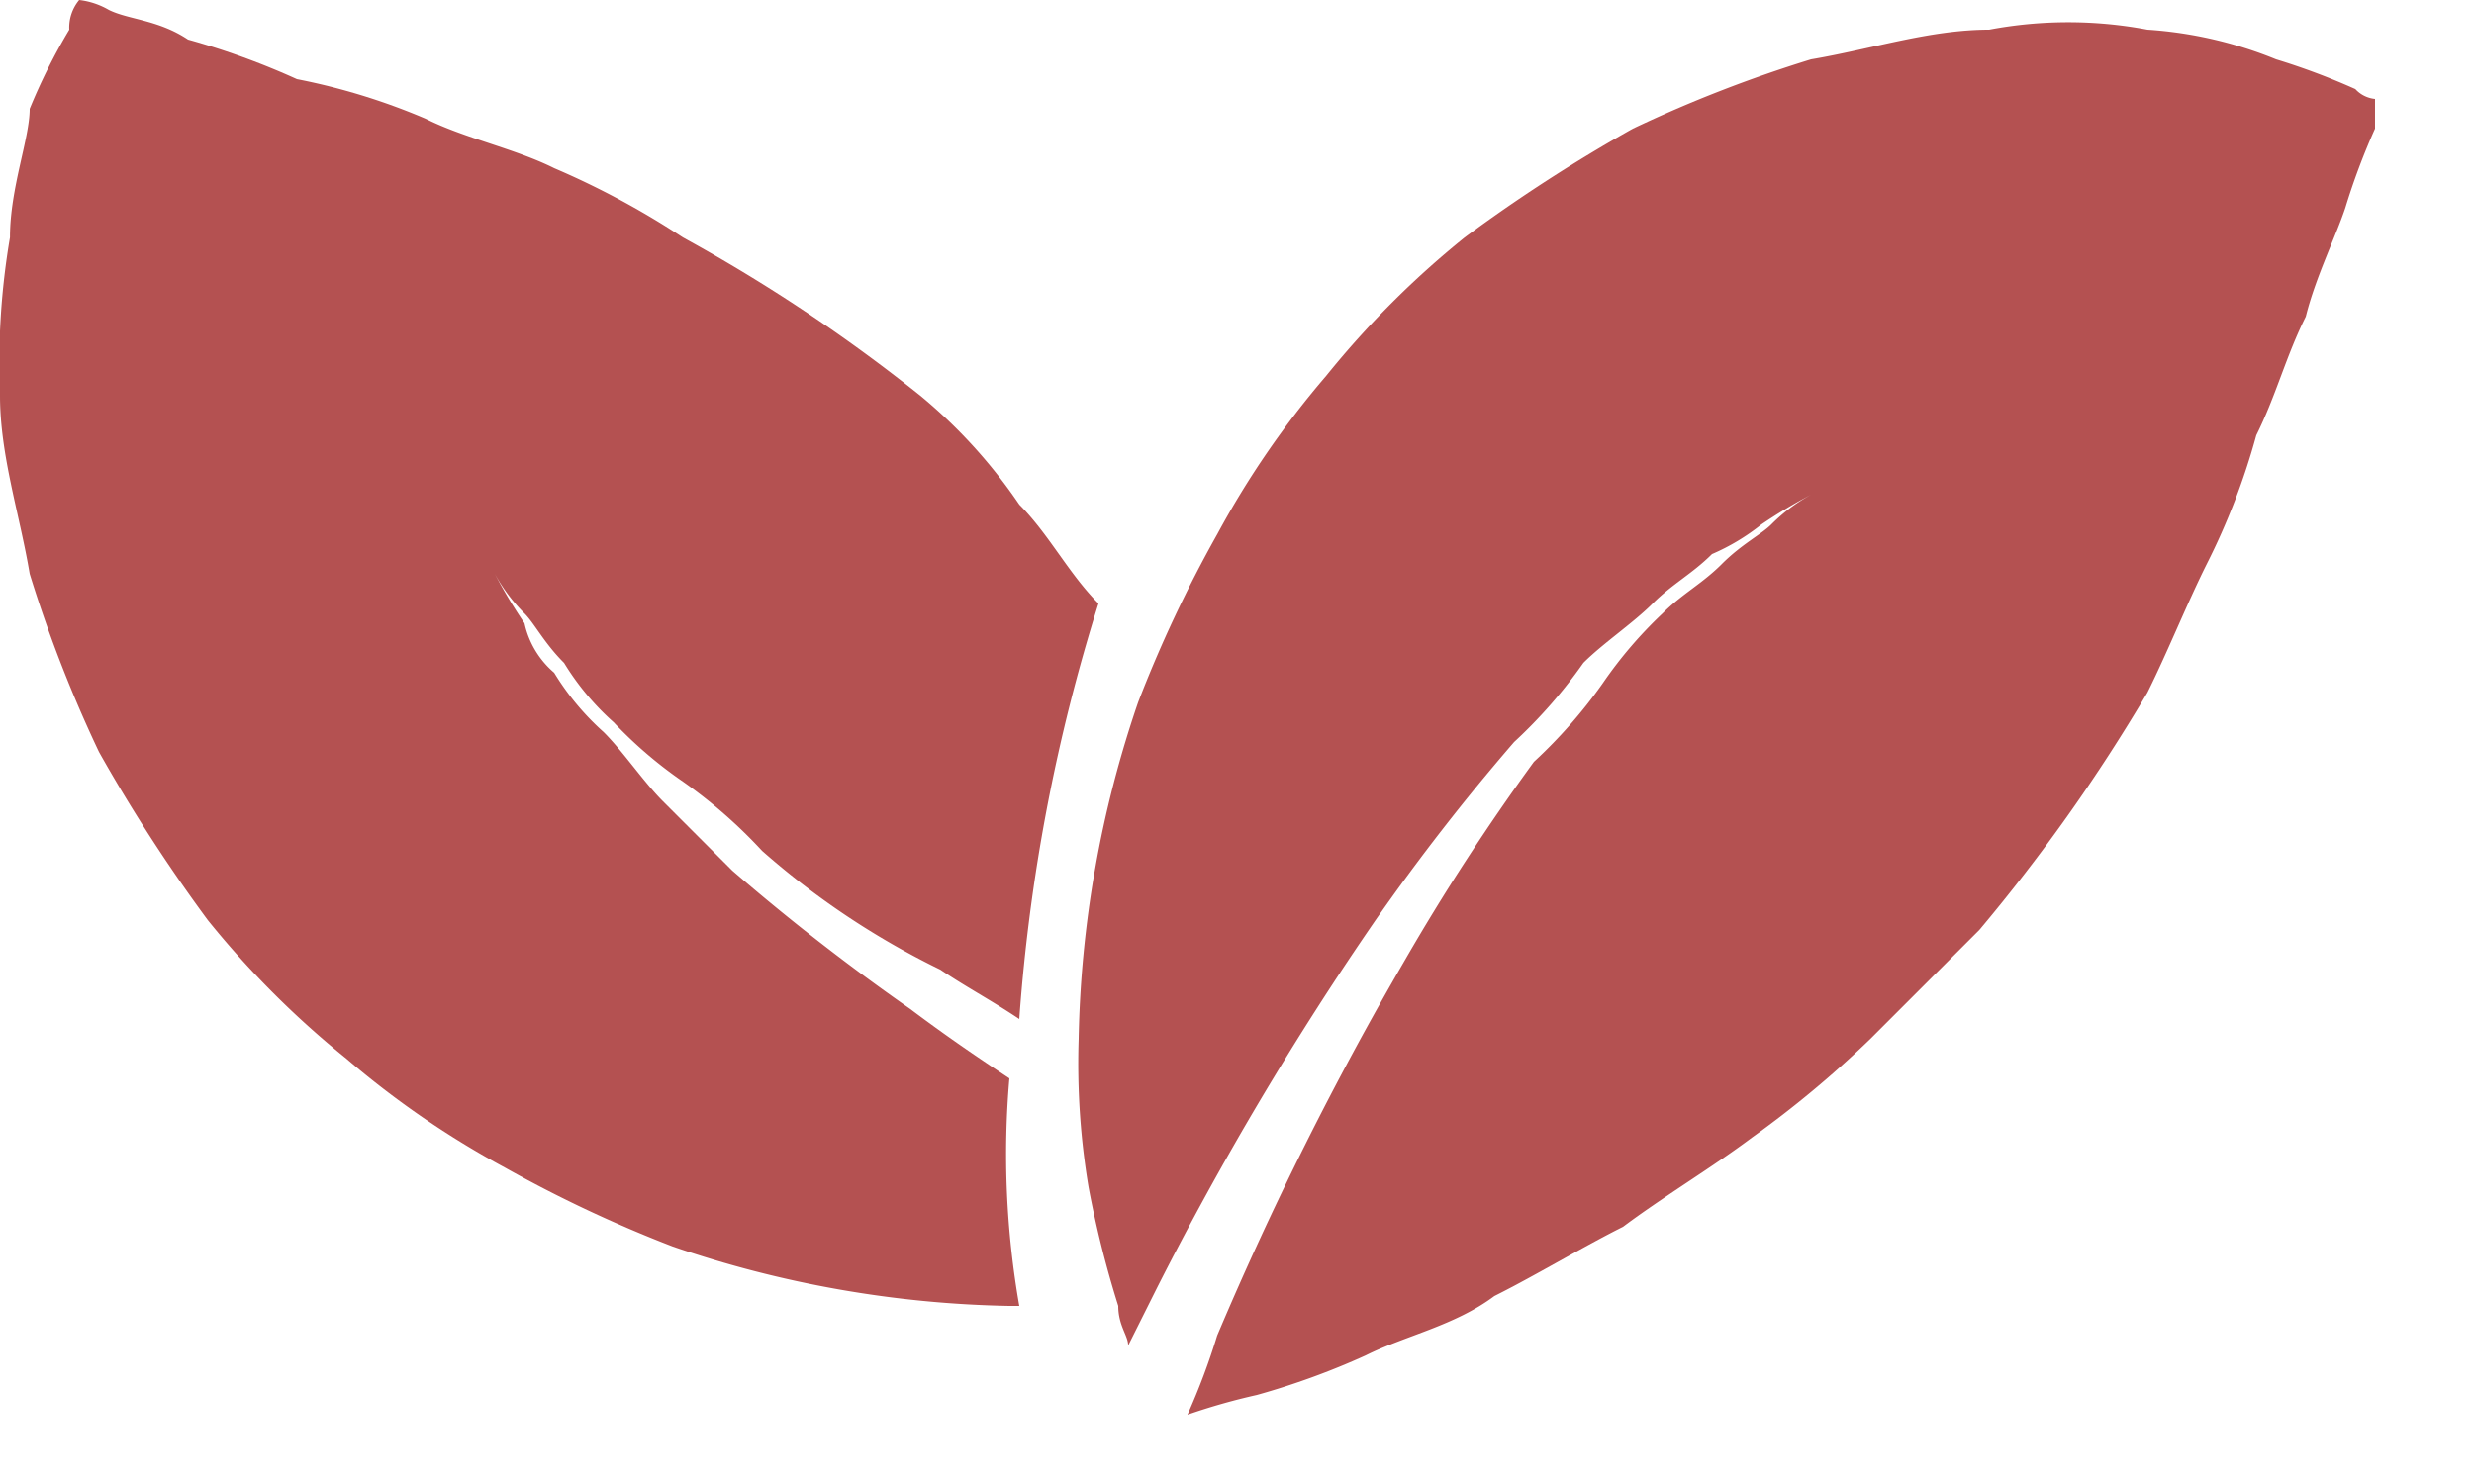
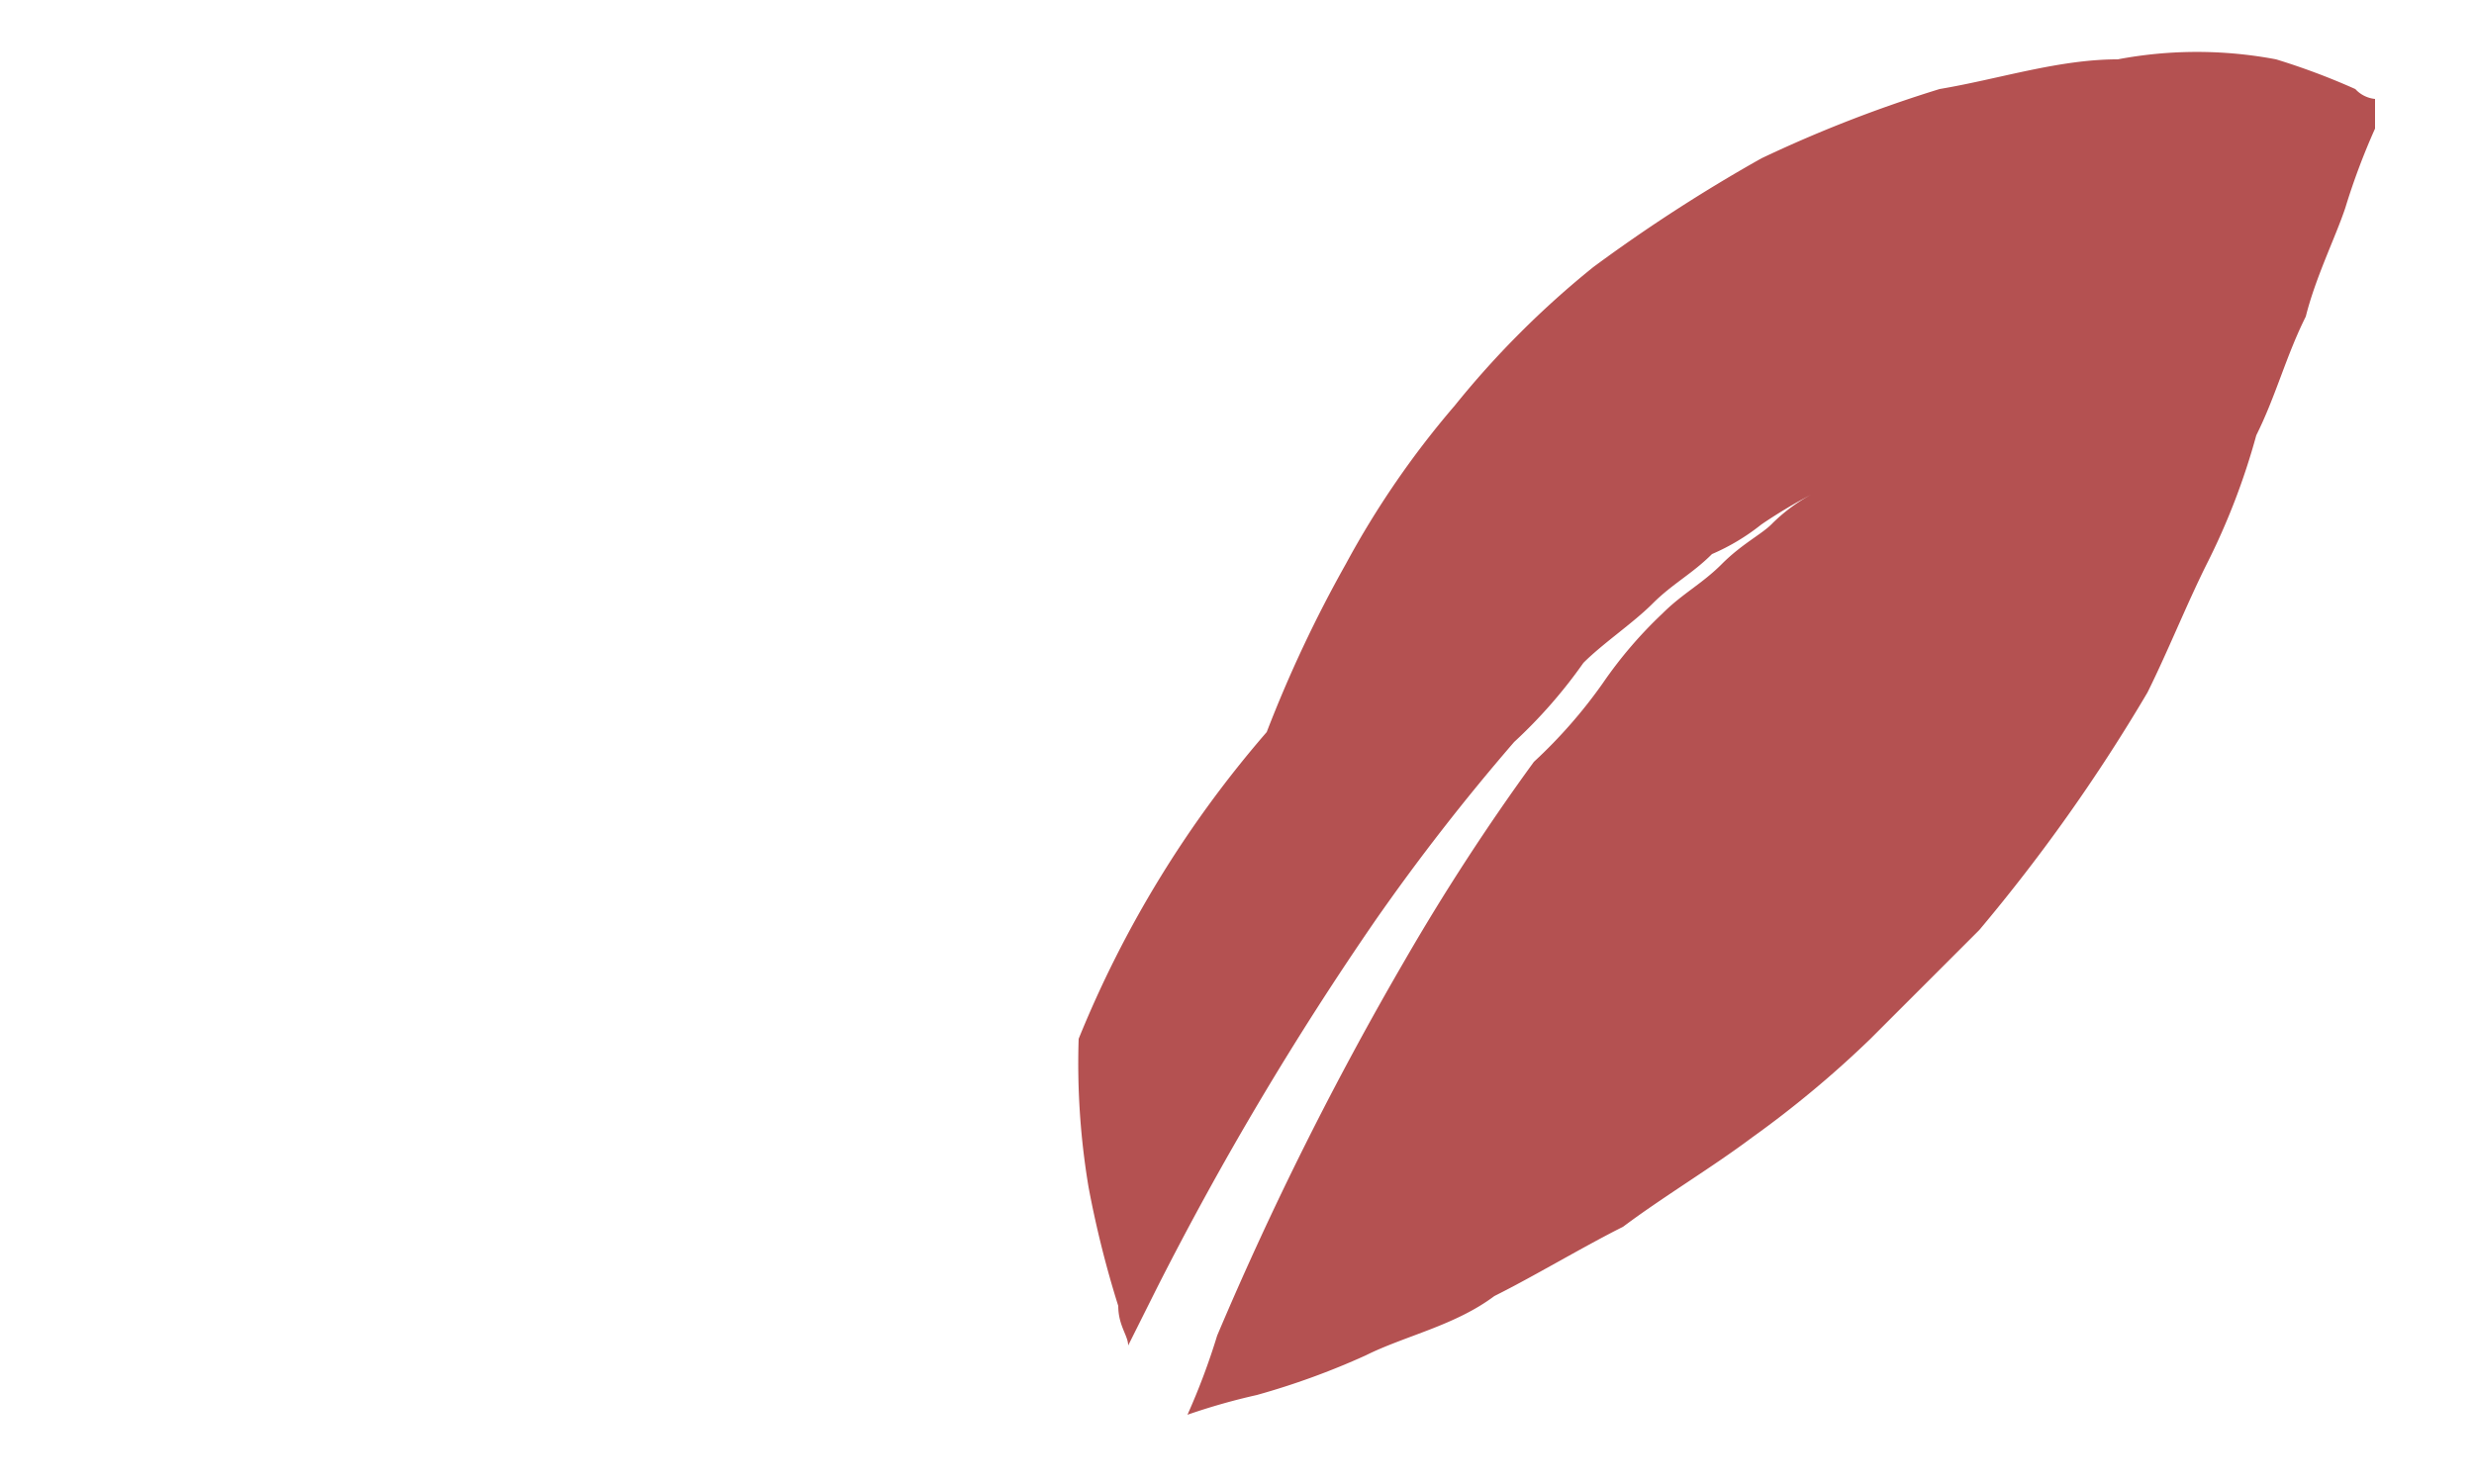
<svg xmlns="http://www.w3.org/2000/svg" id="Group_16" data-name="Group 16" viewBox="0 0 112.895 67.737">
  <defs>
    <style>
      .cls-1 {
        fill: #b45151;
      }

      .cls-2 {
        clip-path: url(#clip-path);
      }
    </style>
    <clipPath id="clip-path">
      <rect id="Rectangle_20" data-name="Rectangle 20" class="cls-1" width="112.895" height="67.737" />
    </clipPath>
  </defs>
  <g id="Group_15" data-name="Group 15">
    <g id="Group_13" data-name="Group 13" class="cls-2">
-       <path id="Path_7" data-name="Path 7" class="cls-1" d="M69.154,3.273a31.115,31.115,0,0,0-3.613-1.355A18.761,18.761,0,0,0,59.671.564a19.4,19.4,0,0,0-7.225,0c-2.709,0-5.419.9-8.128,1.355a60.309,60.309,0,0,0-8.128,3.161,73.55,73.55,0,0,0-7.677,4.967,41.844,41.844,0,0,0-6.322,6.322,40.923,40.923,0,0,0-4.967,7.225,58.785,58.785,0,0,0-3.613,7.677A50.1,50.1,0,0,0,10.9,46.625a34.179,34.179,0,0,0,.452,6.774,46.863,46.863,0,0,0,1.355,5.419c0,.9.452,1.355.452,1.806l1.355-2.709a145.638,145.638,0,0,1,9.935-16.708,99.188,99.188,0,0,1,6.322-8.128,22.617,22.617,0,0,0,3.161-3.613c.9-.9,2.258-1.806,3.161-2.709S38.9,25.4,39.8,24.5a9.871,9.871,0,0,0,2.258-1.355,23.462,23.462,0,0,1,2.258-1.355,7.8,7.8,0,0,0-1.806,1.355c-.452.452-1.355.9-2.258,1.806s-1.806,1.355-2.709,2.258a19.641,19.641,0,0,0-2.709,3.161,22.617,22.617,0,0,1-3.161,3.613A102.193,102.193,0,0,0,25.8,43.012a151.575,151.575,0,0,0-8.58,17.16,31.113,31.113,0,0,1-1.355,3.613,28.778,28.778,0,0,1,3.161-.9A34.3,34.3,0,0,0,24,61.075c1.806-.9,4.064-1.355,5.871-2.709,1.806-.9,4.064-2.258,5.871-3.161,1.806-1.355,4.064-2.709,5.871-4.064a47.831,47.831,0,0,0,5.419-4.516l4.967-4.967A79.849,79.849,0,0,0,59.671,30.82c.9-1.806,1.806-4.064,2.709-5.871a31.354,31.354,0,0,0,2.258-5.871c.9-1.806,1.355-3.613,2.258-5.419.452-1.806,1.355-3.613,1.806-4.967a31.115,31.115,0,0,1,1.355-3.613V3.725a1.4,1.4,0,0,1-.9-.452Zm0,0" transform="translate(38.322 0.791)" />
+       <path id="Path_7" data-name="Path 7" class="cls-1" d="M69.154,3.273a31.115,31.115,0,0,0-3.613-1.355a19.4,19.4,0,0,0-7.225,0c-2.709,0-5.419.9-8.128,1.355a60.309,60.309,0,0,0-8.128,3.161,73.55,73.55,0,0,0-7.677,4.967,41.844,41.844,0,0,0-6.322,6.322,40.923,40.923,0,0,0-4.967,7.225,58.785,58.785,0,0,0-3.613,7.677A50.1,50.1,0,0,0,10.9,46.625a34.179,34.179,0,0,0,.452,6.774,46.863,46.863,0,0,0,1.355,5.419c0,.9.452,1.355.452,1.806l1.355-2.709a145.638,145.638,0,0,1,9.935-16.708,99.188,99.188,0,0,1,6.322-8.128,22.617,22.617,0,0,0,3.161-3.613c.9-.9,2.258-1.806,3.161-2.709S38.9,25.4,39.8,24.5a9.871,9.871,0,0,0,2.258-1.355,23.462,23.462,0,0,1,2.258-1.355,7.8,7.8,0,0,0-1.806,1.355c-.452.452-1.355.9-2.258,1.806s-1.806,1.355-2.709,2.258a19.641,19.641,0,0,0-2.709,3.161,22.617,22.617,0,0,1-3.161,3.613A102.193,102.193,0,0,0,25.8,43.012a151.575,151.575,0,0,0-8.58,17.16,31.113,31.113,0,0,1-1.355,3.613,28.778,28.778,0,0,1,3.161-.9A34.3,34.3,0,0,0,24,61.075c1.806-.9,4.064-1.355,5.871-2.709,1.806-.9,4.064-2.258,5.871-3.161,1.806-1.355,4.064-2.709,5.871-4.064a47.831,47.831,0,0,0,5.419-4.516l4.967-4.967A79.849,79.849,0,0,0,59.671,30.82c.9-1.806,1.806-4.064,2.709-5.871a31.354,31.354,0,0,0,2.258-5.871c.9-1.806,1.355-3.613,2.258-5.419.452-1.806,1.355-3.613,1.806-4.967a31.115,31.115,0,0,1,1.355-3.613V3.725a1.4,1.4,0,0,1-.9-.452Zm0,0" transform="translate(38.322 0.791)" />
    </g>
    <g id="Group_14" data-name="Group 14" class="cls-2">
-       <path id="Path_8" data-name="Path 8" class="cls-1" d="M41.545,46.061a99.189,99.189,0,0,1-8.128-6.322l-3.161-3.161c-.9-.9-1.806-2.258-2.709-3.161a11.973,11.973,0,0,1-2.258-2.709,4.126,4.126,0,0,1-1.355-2.258,23.461,23.461,0,0,1-1.355-2.258A7.8,7.8,0,0,0,23.934,28c.452.452.9,1.355,1.806,2.258A11.973,11.973,0,0,0,28,32.965a19.641,19.641,0,0,0,3.161,2.709,22.617,22.617,0,0,1,3.613,3.161A36.4,36.4,0,0,0,42.9,44.255c1.355.9,2.258,1.355,3.613,2.258a83.081,83.081,0,0,1,3.613-18.966c-1.355-1.355-2.258-3.161-3.613-4.516A23.669,23.669,0,0,0,42,18.063a75.337,75.337,0,0,0-10.838-7.225,37.323,37.323,0,0,0-5.871-3.161c-1.806-.9-4.064-1.355-5.871-2.258a29.209,29.209,0,0,0-5.871-1.806A34.3,34.3,0,0,0,8.58,1.806C7.225.9,5.871.9,4.967.452A3.5,3.5,0,0,0,3.613,0a1.978,1.978,0,0,0-.452,1.355A26.814,26.814,0,0,0,1.355,4.967c0,1.355-.9,3.613-.9,5.871A34.269,34.269,0,0,0,0,18.063c0,2.709.9,5.419,1.355,8.128A60.309,60.309,0,0,0,4.516,34.32,73.55,73.55,0,0,0,9.483,42a41.843,41.843,0,0,0,6.322,6.322,40.923,40.923,0,0,0,7.225,4.967A58.785,58.785,0,0,0,30.707,56.9a50.1,50.1,0,0,0,15.354,2.709h.452a40.1,40.1,0,0,1-.452-10.386c-1.355-.9-2.709-1.806-4.516-3.161Zm0,0" />
-     </g>
+       </g>
  </g>
</svg>